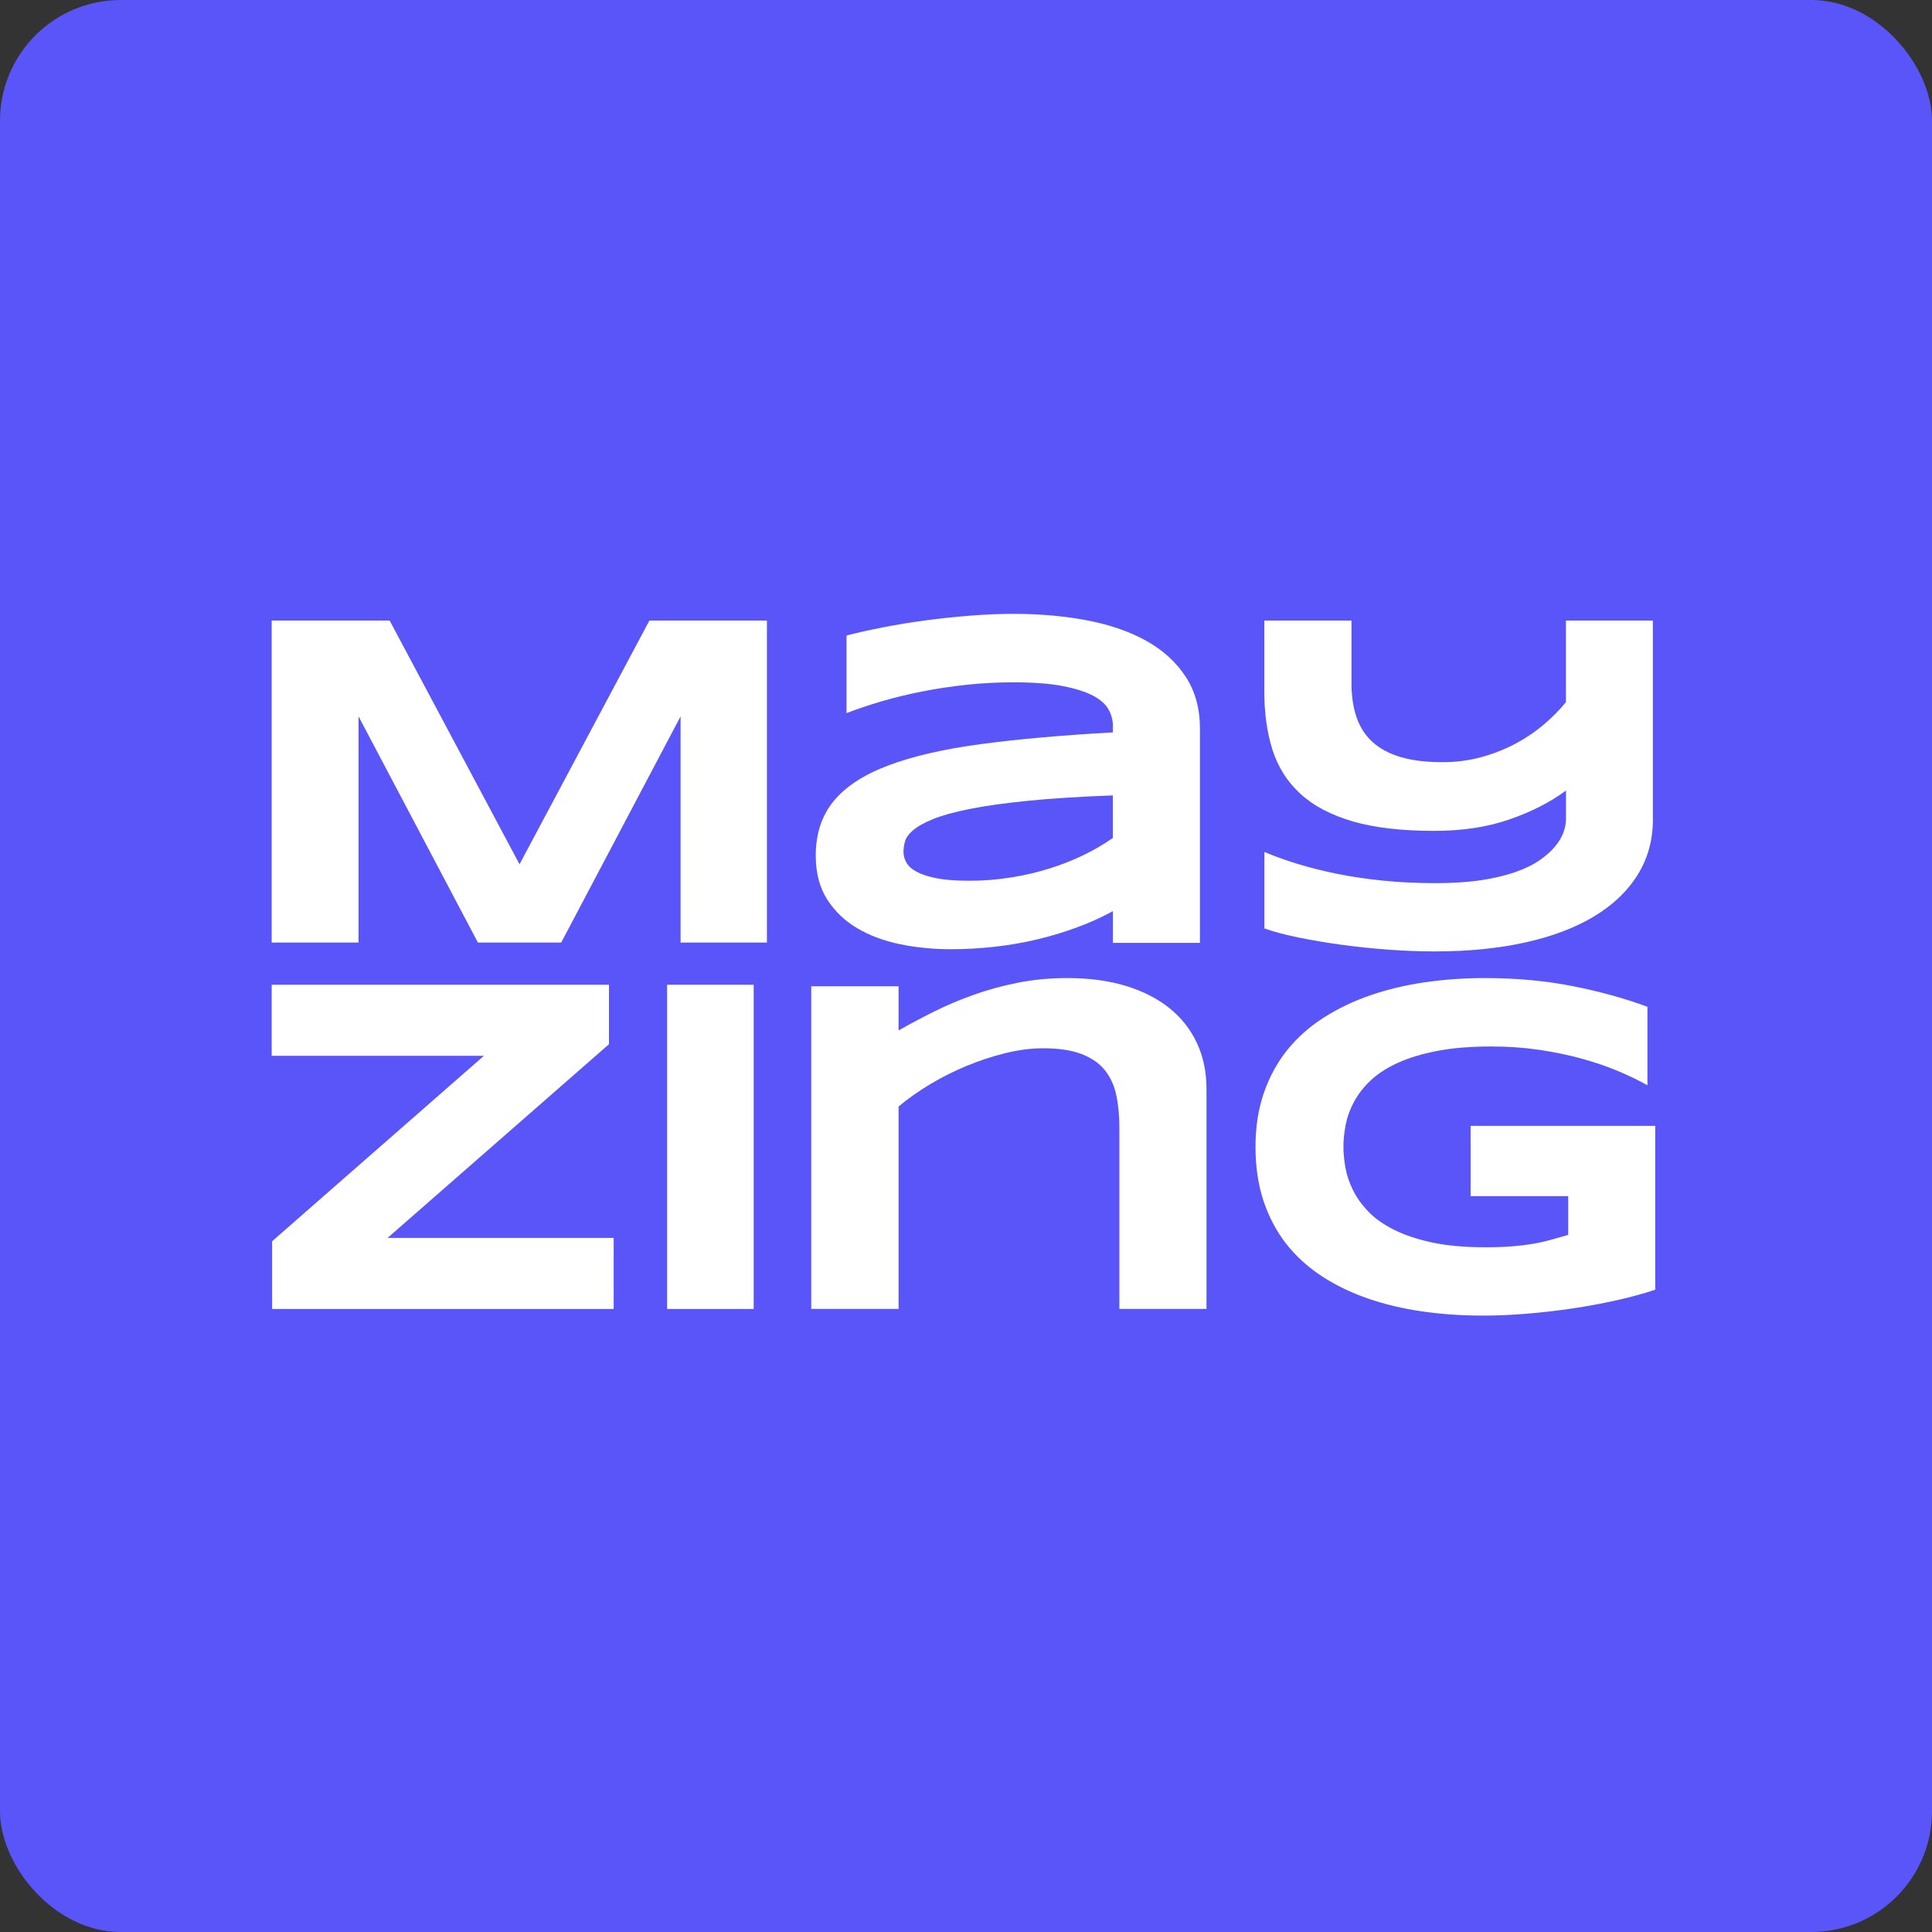
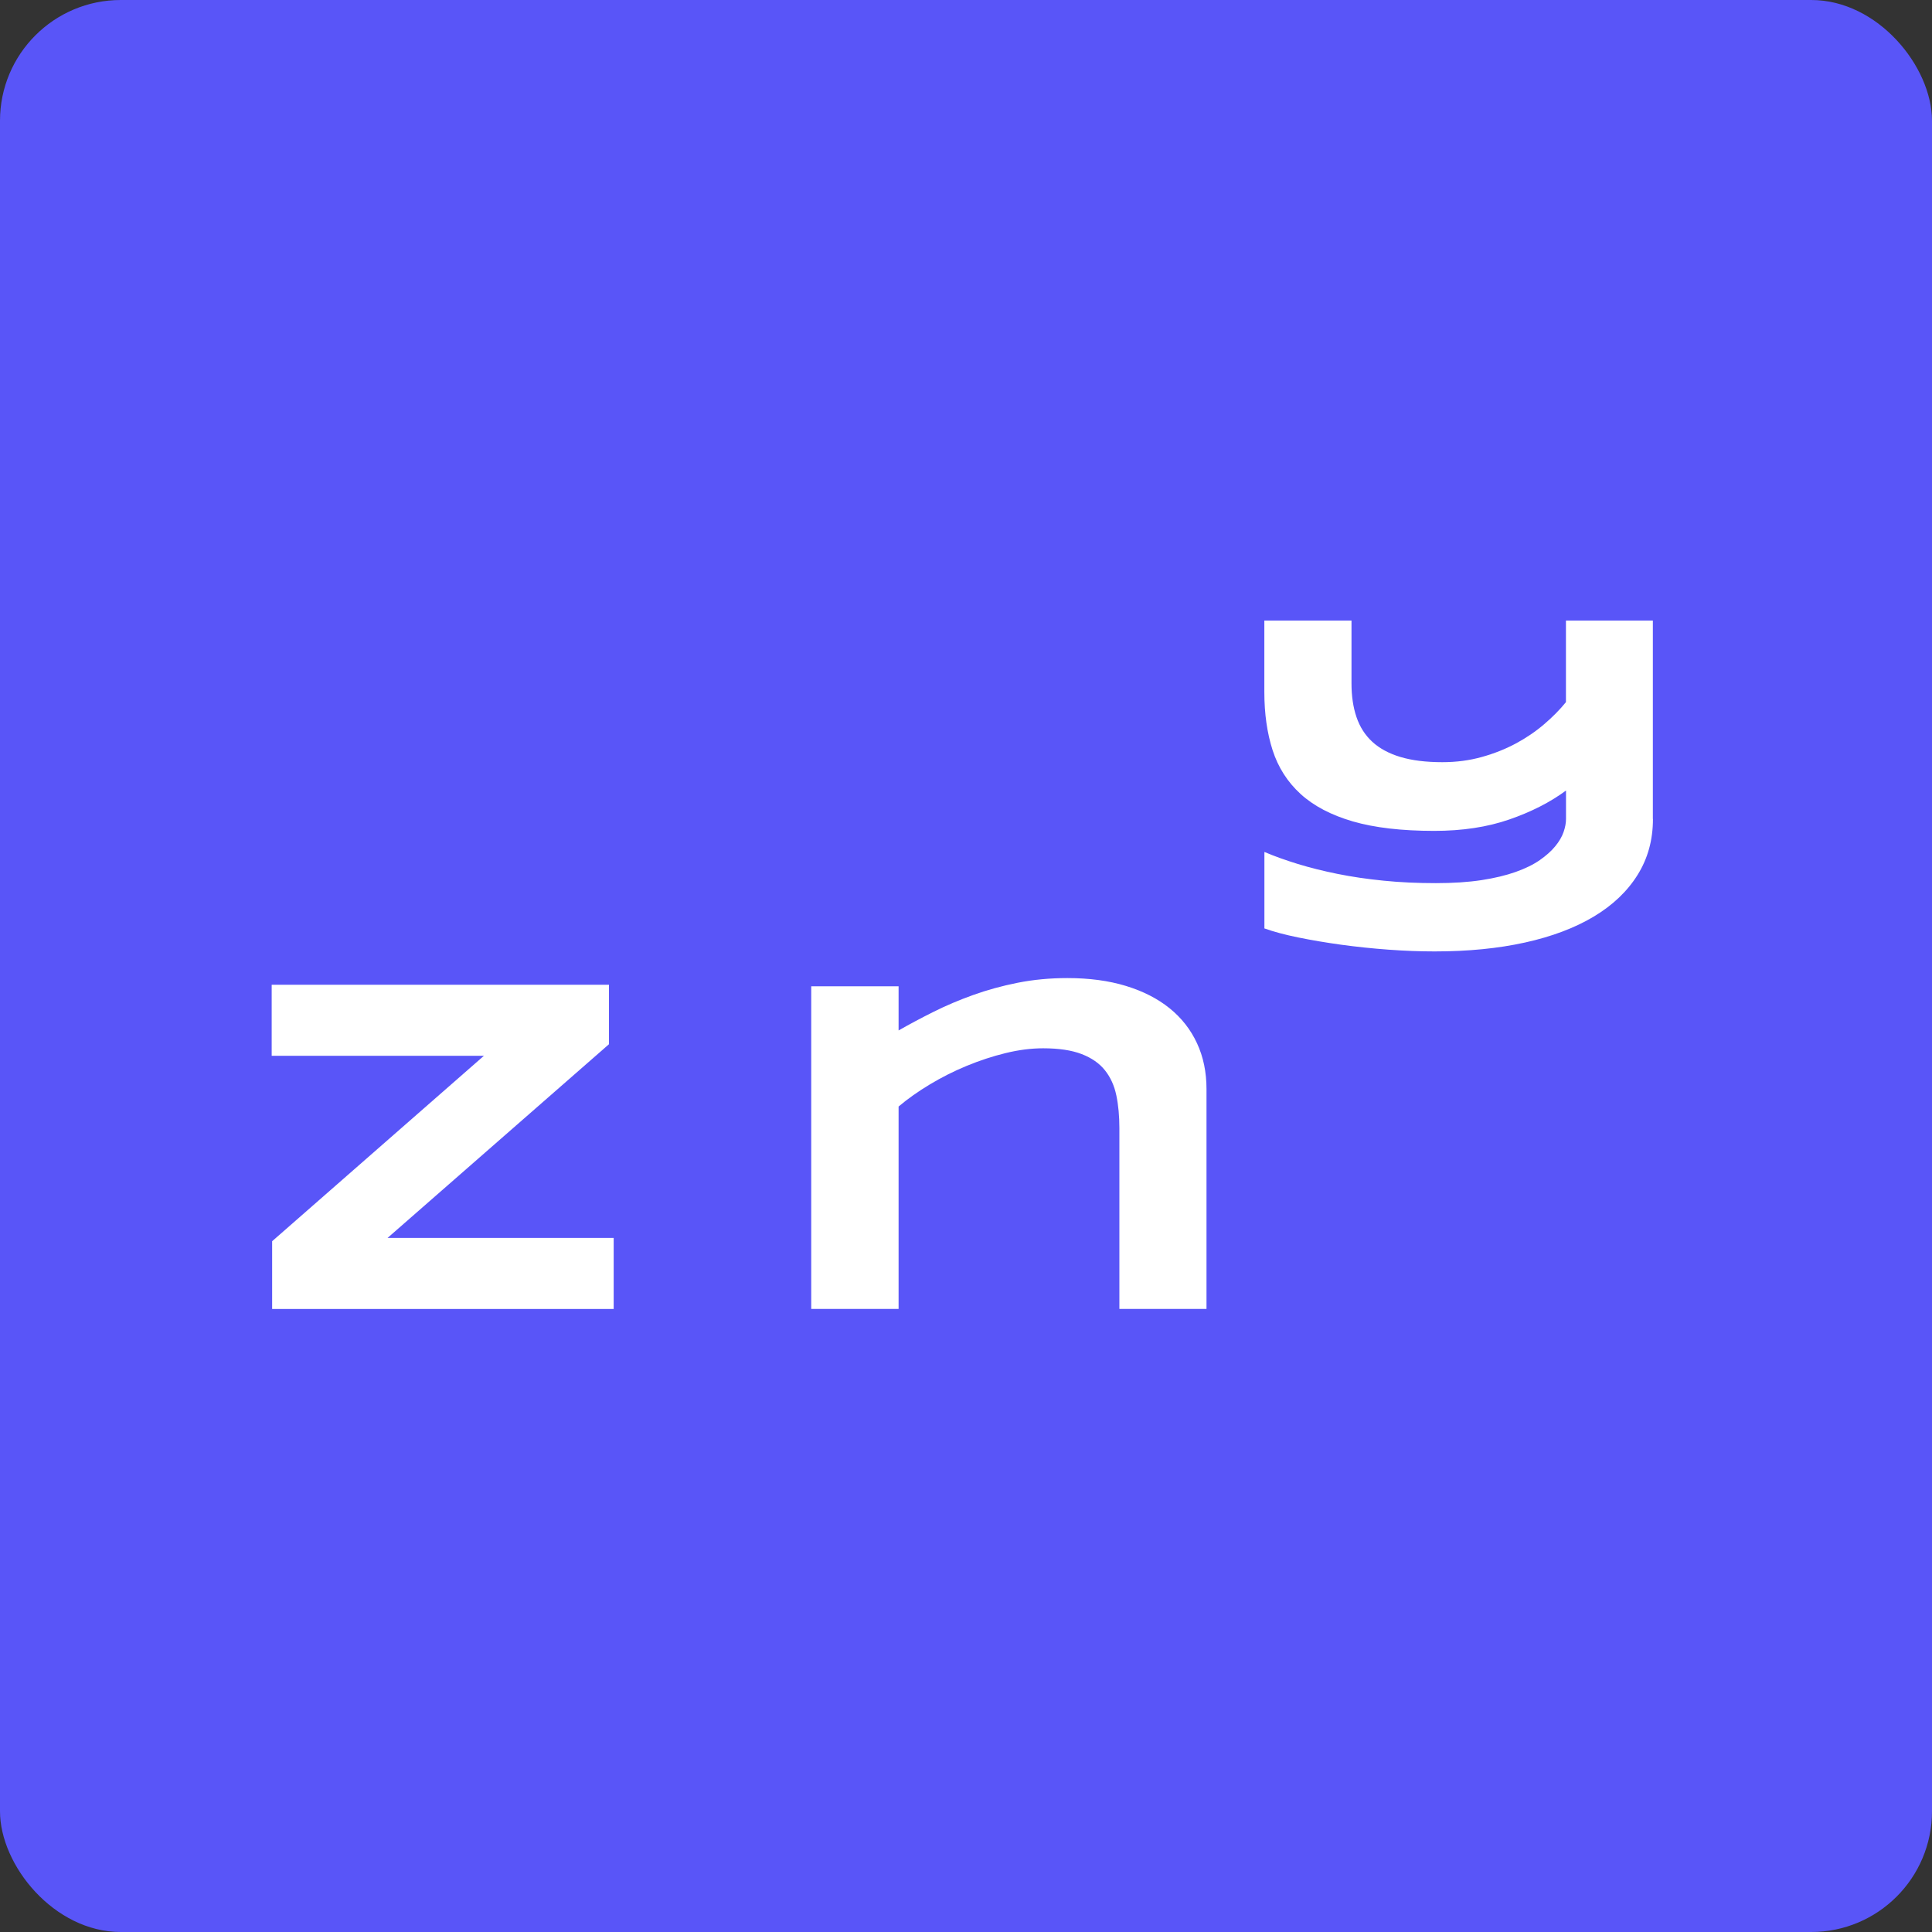
<svg xmlns="http://www.w3.org/2000/svg" width="64" height="64" viewBox="0 0 64 64" fill="none">
  <rect x="0" y="0" width="64" height="64" fill="#333333" stroke="none" />
  <g clip-path="url(#clip0_1618_5968)">
    <path d="M60 0H4C1.791 0 0 1.791 0 4V60C0 62.209 1.791 64 4 64H60C62.209 64 64 62.209 64 60V4C64 1.791 62.209 0 60 0Z" fill="#5955F8" />
-     <path d="M22.545 31.223V23.731L18.591 31.223H15.831L11.877 23.731V31.223H9V20.556H12.907L17.21 28.63L21.513 20.556H25.405V31.223H22.544H22.545Z" fill="white" />
-     <path d="M36.867 31.234V30.182C36.498 30.385 36.104 30.564 35.682 30.719C35.26 30.875 34.821 31.008 34.365 31.117C33.909 31.226 33.439 31.308 32.955 31.362C32.47 31.417 31.983 31.444 31.49 31.444C30.916 31.444 30.36 31.389 29.825 31.28C29.289 31.171 28.814 30.994 28.399 30.75C27.985 30.506 27.652 30.187 27.4 29.793C27.149 29.398 27.023 28.915 27.023 28.343C27.023 27.622 27.22 27.021 27.614 26.54C28.008 26.059 28.608 25.666 29.417 25.36C30.224 25.054 31.246 24.817 32.481 24.651C33.716 24.485 35.178 24.355 36.866 24.262V24.036C36.866 23.86 36.819 23.684 36.726 23.51C36.633 23.336 36.463 23.182 36.218 23.05C35.971 22.918 35.635 22.811 35.208 22.727C34.781 22.644 34.236 22.603 33.573 22.603C33.049 22.603 32.533 22.63 32.024 22.684C31.513 22.739 31.022 22.812 30.548 22.906C30.073 23 29.624 23.109 29.2 23.234C28.775 23.359 28.389 23.489 28.042 23.623V21.052C28.405 20.959 28.811 20.868 29.262 20.78C29.712 20.691 30.181 20.615 30.669 20.55C31.155 20.485 31.648 20.433 32.145 20.394C32.642 20.355 33.118 20.335 33.574 20.335C34.47 20.335 35.295 20.41 36.052 20.558C36.807 20.706 37.459 20.936 38.005 21.247C38.552 21.559 38.979 21.954 39.287 22.432C39.595 22.91 39.75 23.478 39.75 24.138V31.234H36.868H36.867ZM36.867 26.349C35.759 26.39 34.817 26.45 34.043 26.528C33.268 26.606 32.625 26.697 32.112 26.8C31.599 26.904 31.196 27.016 30.904 27.135C30.612 27.255 30.393 27.377 30.247 27.502C30.103 27.626 30.014 27.751 29.979 27.875C29.945 28 29.929 28.114 29.929 28.218C29.929 28.343 29.962 28.463 30.029 28.58C30.096 28.697 30.215 28.799 30.383 28.888C30.551 28.976 30.774 29.046 31.054 29.099C31.334 29.151 31.686 29.176 32.111 29.176C32.582 29.176 33.043 29.14 33.493 29.067C33.944 28.995 34.371 28.895 34.775 28.767C35.18 28.64 35.558 28.489 35.913 28.316C36.268 28.142 36.585 27.956 36.865 27.759V26.349H36.867Z" fill="white" />
    <path d="M54.756 27.129C54.756 27.823 54.586 28.441 54.245 28.985C53.905 29.529 53.421 29.989 52.794 30.364C52.167 30.739 51.409 31.025 50.519 31.222C49.628 31.419 48.631 31.517 47.527 31.517C47.042 31.517 46.532 31.498 45.998 31.459C45.465 31.42 44.943 31.365 44.435 31.296C43.927 31.226 43.451 31.145 43.007 31.055C42.563 30.964 42.189 30.864 41.885 30.755V28.222C42.214 28.362 42.582 28.494 42.988 28.619C43.392 28.743 43.832 28.853 44.307 28.949C44.782 29.045 45.291 29.12 45.836 29.174C46.38 29.229 46.956 29.255 47.566 29.255C48.138 29.255 48.642 29.222 49.079 29.155C49.515 29.088 49.892 28.997 50.212 28.883C50.533 28.769 50.798 28.638 51.009 28.491C51.22 28.343 51.391 28.191 51.52 28.033C51.65 27.875 51.741 27.718 51.795 27.563C51.849 27.408 51.876 27.263 51.876 27.128V26.188C51.35 26.576 50.723 26.896 49.995 27.147C49.268 27.399 48.439 27.524 47.51 27.524C46.432 27.524 45.533 27.419 44.813 27.21C44.093 27 43.516 26.697 43.083 26.301C42.649 25.904 42.341 25.421 42.157 24.852C41.974 24.282 41.883 23.64 41.883 22.926V20.556H44.77V22.638C44.77 23.057 44.825 23.431 44.936 23.756C45.047 24.083 45.223 24.356 45.462 24.576C45.702 24.795 46.013 24.963 46.394 25.077C46.776 25.191 47.238 25.248 47.779 25.248C48.239 25.248 48.673 25.192 49.084 25.077C49.494 24.963 49.872 24.813 50.218 24.627C50.563 24.441 50.876 24.228 51.154 23.989C51.433 23.751 51.673 23.507 51.874 23.259V20.556H54.753V27.128L54.756 27.129Z" fill="white" />
    <path d="M9.015 43.36V41.117L16.031 34.974H9V32.621H20.173V34.591L12.838 41.008H20.329V43.361H9.016L9.015 43.36Z" fill="white" />
-     <path d="M22.098 43.361V32.621H24.967V43.361H22.098Z" fill="white" />
    <path d="M37.081 43.361V37.371C37.081 36.971 37.048 36.61 36.98 36.286C36.913 35.962 36.786 35.685 36.602 35.454C36.418 35.223 36.16 35.044 35.83 34.917C35.499 34.79 35.075 34.726 34.555 34.726C34.159 34.726 33.745 34.779 33.311 34.885C32.877 34.991 32.447 35.133 32.021 35.309C31.594 35.485 31.188 35.691 30.8 35.924C30.413 36.157 30.068 36.401 29.767 36.655V43.36H26.873V32.673H29.767V34.135C30.131 33.927 30.518 33.721 30.929 33.516C31.339 33.311 31.776 33.126 32.239 32.96C32.701 32.794 33.192 32.659 33.713 32.555C34.233 32.452 34.782 32.4 35.358 32.4C36.081 32.4 36.727 32.486 37.297 32.66C37.866 32.834 38.348 33.08 38.743 33.399C39.139 33.718 39.442 34.105 39.652 34.558C39.863 35.012 39.967 35.519 39.967 36.078V43.359H37.081V43.361Z" fill="white" />
-     <path d="M49.181 32.4C50.227 32.4 51.199 32.488 52.098 32.667C52.997 32.844 53.822 33.073 54.573 33.351V35.95C54.278 35.785 53.946 35.625 53.575 35.47C53.205 35.316 52.801 35.179 52.367 35.061C51.931 34.942 51.465 34.847 50.968 34.774C50.471 34.702 49.947 34.666 49.399 34.666C48.715 34.666 48.119 34.715 47.611 34.813C47.104 34.911 46.668 35.042 46.306 35.208C45.943 35.373 45.646 35.564 45.413 35.784C45.179 36.003 44.996 36.237 44.861 36.484C44.726 36.731 44.633 36.984 44.581 37.241C44.529 37.499 44.503 37.749 44.503 37.992C44.503 38.203 44.525 38.433 44.569 38.68C44.613 38.928 44.696 39.175 44.818 39.422C44.94 39.67 45.11 39.907 45.327 40.134C45.544 40.361 45.828 40.562 46.178 40.737C46.528 40.912 46.949 41.053 47.441 41.159C47.933 41.264 48.518 41.317 49.197 41.317C49.539 41.317 49.837 41.307 50.091 41.286C50.344 41.266 50.577 41.237 50.787 41.201C50.997 41.165 51.194 41.121 51.378 41.069C51.561 41.017 51.752 40.964 51.949 40.907V39.623H48.716V37.295H54.831V42.723C54.448 42.853 54.019 42.969 53.545 43.075C53.071 43.18 52.582 43.271 52.077 43.346C51.572 43.42 51.066 43.478 50.558 43.52C50.05 43.561 49.571 43.581 49.12 43.581C48.421 43.581 47.75 43.535 47.108 43.442C46.465 43.349 45.866 43.207 45.309 43.013C44.752 42.82 44.244 42.574 43.786 42.275C43.328 41.976 42.937 41.62 42.612 41.208C42.288 40.796 42.038 40.322 41.858 39.789C41.68 39.255 41.59 38.656 41.59 37.991C41.59 37.325 41.684 36.733 41.87 36.196C42.056 35.66 42.317 35.185 42.65 34.773C42.984 34.361 43.386 34.005 43.855 33.706C44.324 33.408 44.84 33.161 45.401 32.968C45.963 32.775 46.564 32.632 47.203 32.539C47.843 32.446 48.502 32.4 49.181 32.4V32.4Z" fill="white" />
  </g>
  <defs>
    <clipPath id="clip0_1618_5968">
      <rect width="64" height="64" rx="4" fill="white" />
    </clipPath>
  </defs>
</svg>